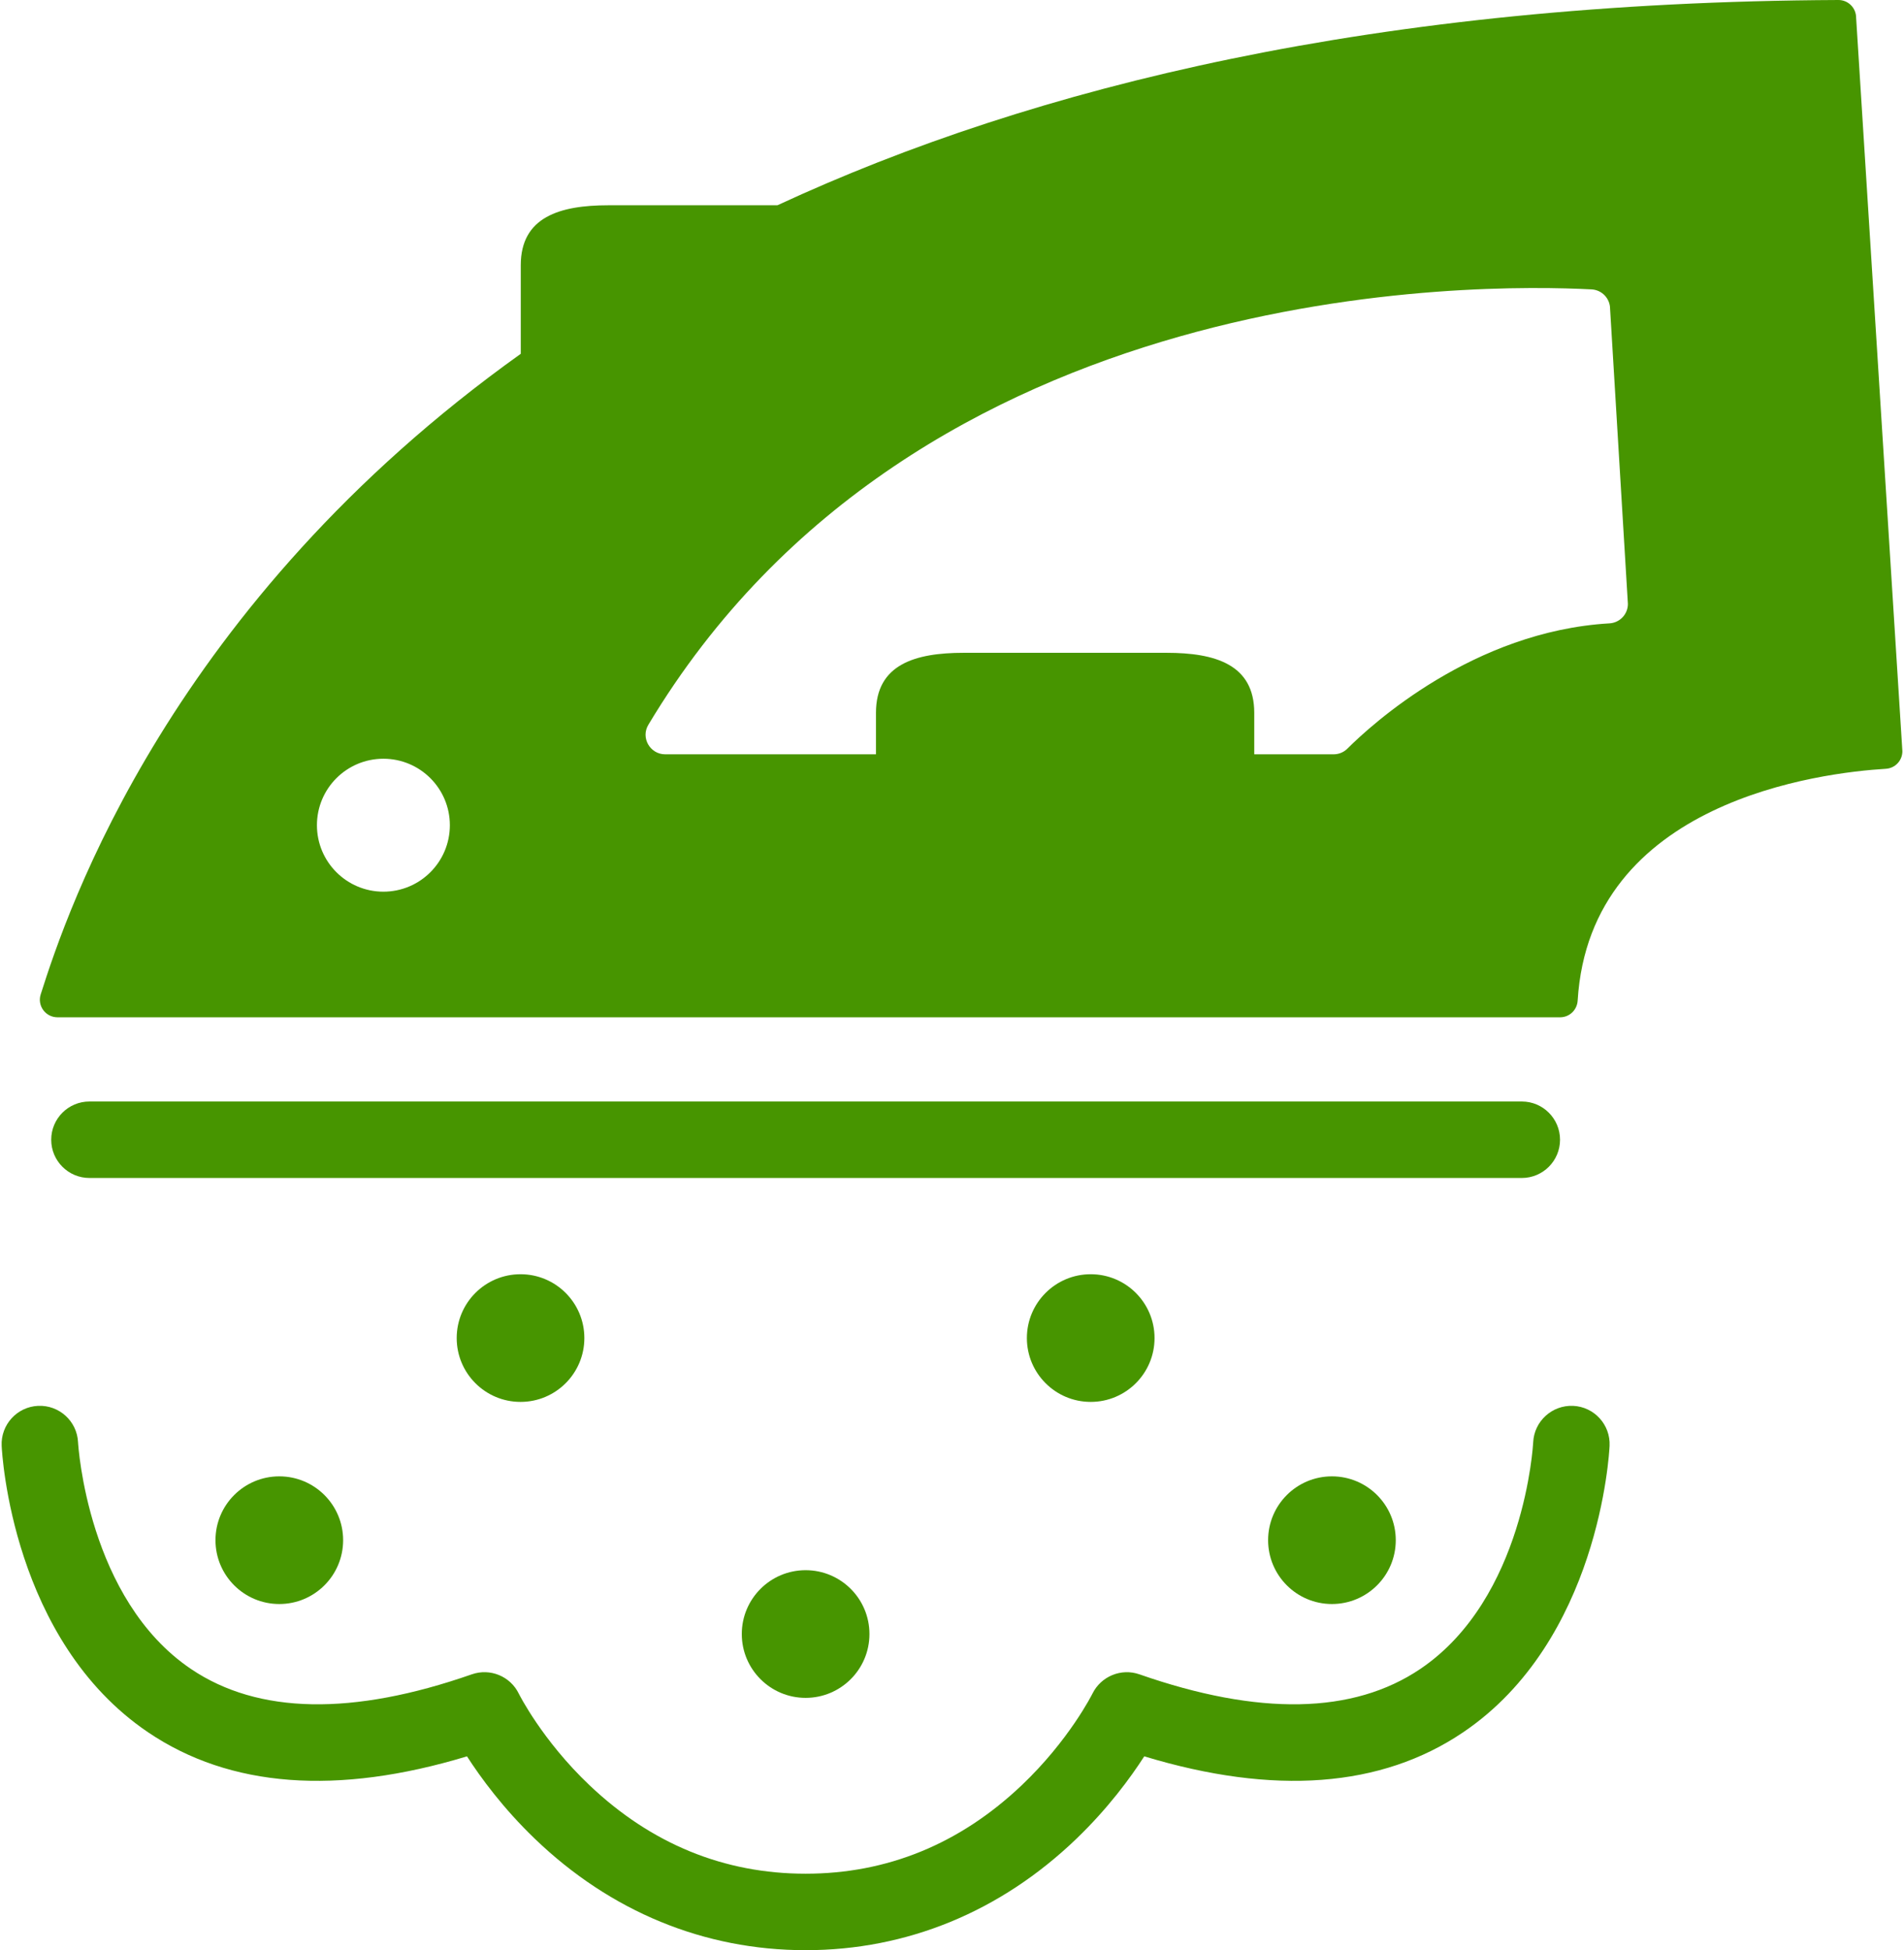
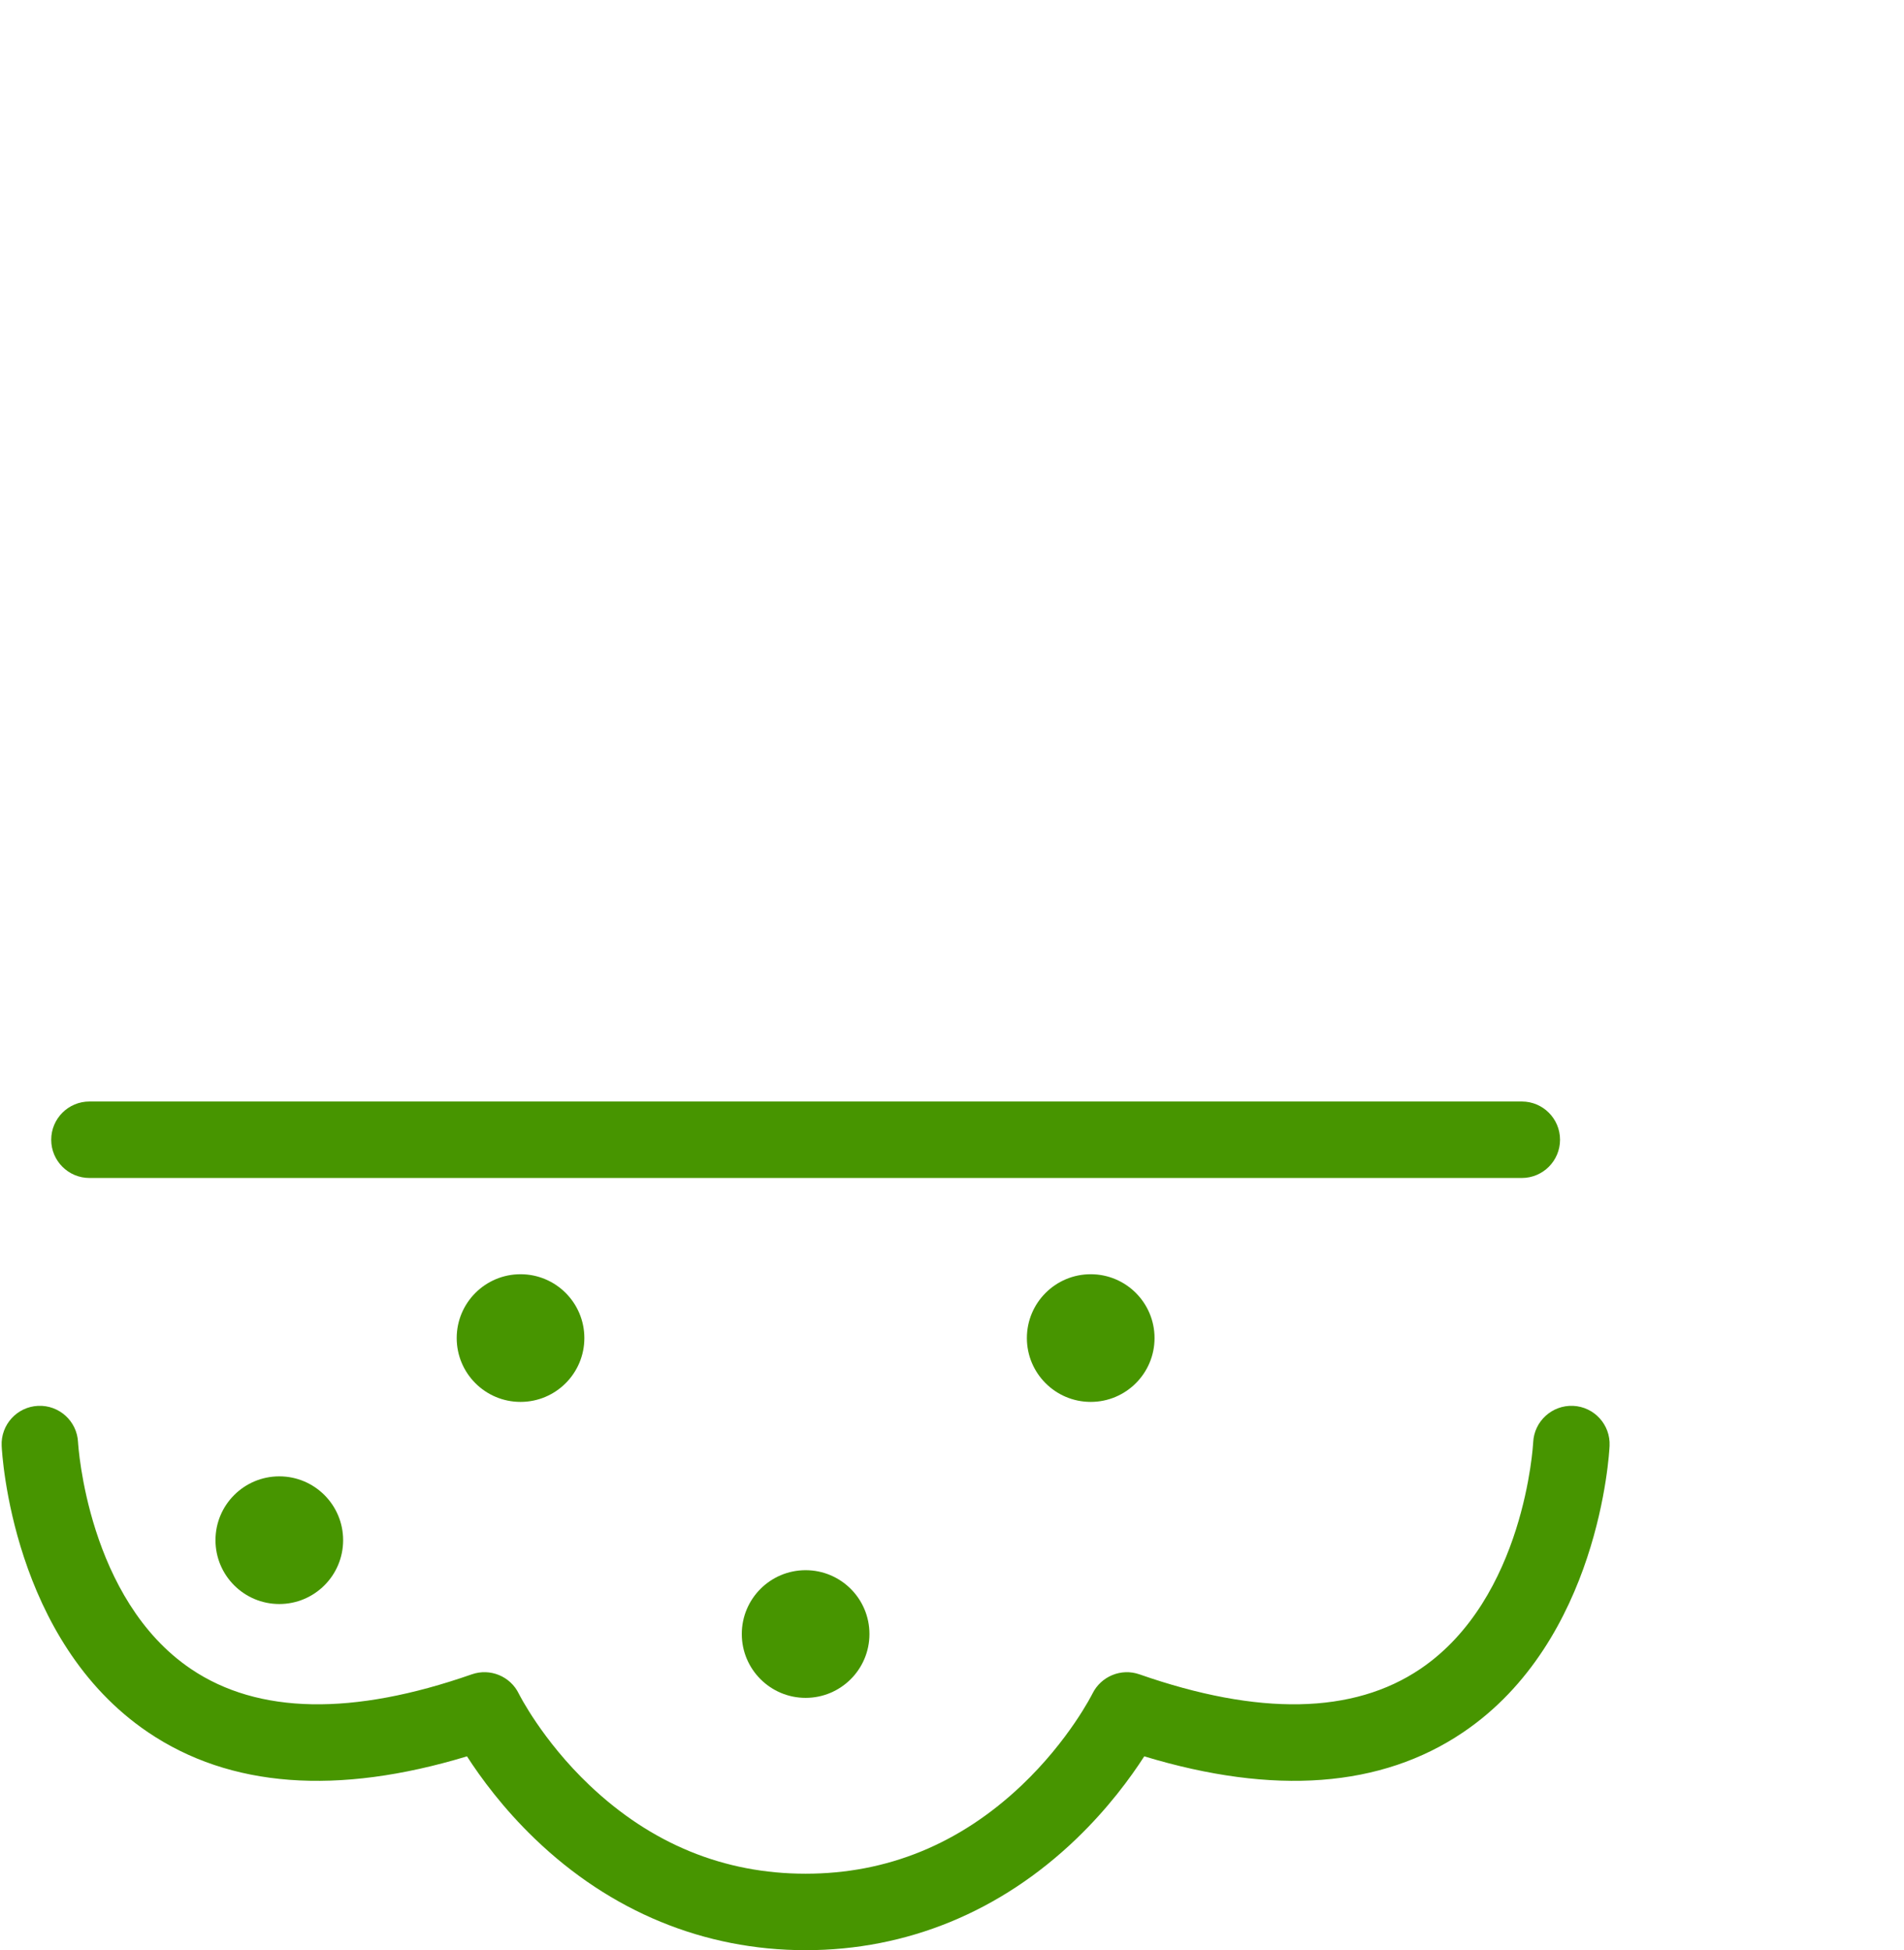
<svg xmlns="http://www.w3.org/2000/svg" width="747px" height="765px" viewBox="0 0 747 765" version="1.1">
  <title>wiping-iron</title>
  <g id="Page-1" stroke="none" stroke-width="1" fill="none" fill-rule="evenodd">
    <g id="wiping-iron" fill="#479500" fill-rule="nonzero">
-       <path d="M746.364,294.682 L728.213,6.921 C728.213,3.095 725.083,-0.017 721.257,-6.93198214e-05 C540.586,0.826 405.673,33.826 305.007,80.523 L238.7,80.523 C219.709,80.523 204.313,85.06 204.313,104.051 L204.313,138.785 C66.859,236.942 26.503,356.774 15.961,390.092 C14.555,394.534 17.895,399.056 22.554,399.056 L612.085,399.056 C615.751,399.056 618.742,396.178 618.965,392.52 C623.747,314.058 714.61,303.103 739.887,301.572 C743.536,301.352 746.364,298.337 746.364,294.682 Z M150.418,349.78 C136.017,349.78 124.343,338.106 124.343,323.705 C124.343,309.304 136.017,297.63 150.418,297.63 C164.819,297.63 176.493,309.304 176.493,323.705 C176.493,338.106 164.819,349.78 150.418,349.78 Z M631.449,244.525 C578.041,247.634 538.091,284.228 528.616,293.679 C527.185,295.105 525.241,295.895 523.221,295.895 L492.08,295.895 L492.08,279.606 C492.08,260.615 476.684,256.078 457.693,256.078 L378.058,256.078 C359.067,256.078 343.672,260.615 343.672,279.606 L343.672,295.895 L260.974,295.895 C255.042,295.895 251.313,289.414 254.362,284.325 C359.881,108.248 580.883,111.254 624.424,113.522 C628.502,113.734 631.691,117.095 631.691,121.178 L638.676,236.894 C638.676,240.955 635.501,244.289 631.449,244.525 Z" id="Shape" />
      <path d="M612.05,447.087 C612.05,438.803 605.334,432.087 597.05,432.087 L35.092,432.087 C26.808,432.087 20.092,438.803 20.092,447.087 C20.092,455.371 26.808,462.087 35.092,462.087 L597.05,462.087 C605.334,462.087 612.05,455.372 612.05,447.087 Z" id="Path" />
      <circle id="Oval" cx="427.921" cy="524.885" r="25.041" />
      <circle id="Oval" cx="316.071" cy="640.982" r="25.041" />
      <circle id="Oval" cx="204.22" cy="524.885" r="25.041" />
-       <circle id="Oval" cx="522.562" cy="604.171" r="25.041" />
      <circle id="Oval" cx="109.58" cy="604.171" r="25.041" />
      <path d="M0.653,567.158 C0.797,570.259 4.792,643.511 58.128,679.548 C90.234,701.24 132.274,704.391 183.213,688.963 C188.626,697.371 197.411,709.352 209.827,721.29 C239.57,749.885 276.309,765 316.071,765 C355.833,765 392.571,749.885 422.315,721.289 C434.731,709.351 443.515,697.37 448.928,688.962 C499.867,704.392 541.907,701.239 574.013,679.547 C627.349,643.51 631.344,570.257 631.489,567.157 C631.874,558.882 625.475,551.862 617.201,551.476 C608.953,551.113 601.906,557.49 601.521,565.764 C601.494,566.373 598.218,626.986 557.217,654.689 C530.943,672.442 493.867,673.149 447.025,656.79 C439.875,654.291 431.962,657.561 428.609,664.353 C428.518,664.534 419.457,682.665 400.783,700.368 C376.542,723.349 348.042,735 316.071,735 C284.1,735 255.599,723.349 231.359,700.369 C212.685,682.666 203.623,664.535 203.552,664.392 C200.224,657.547 192.298,654.282 185.116,656.789 C138.35,673.121 101.322,672.443 75.056,654.779 C34.343,627.398 30.674,566.776 30.618,565.741 C30.223,557.476 23.203,551.098 14.94,551.475 C6.666,551.862 0.269,558.882 0.653,567.158 Z" id="Path" />
    </g>
  </g>
</svg>